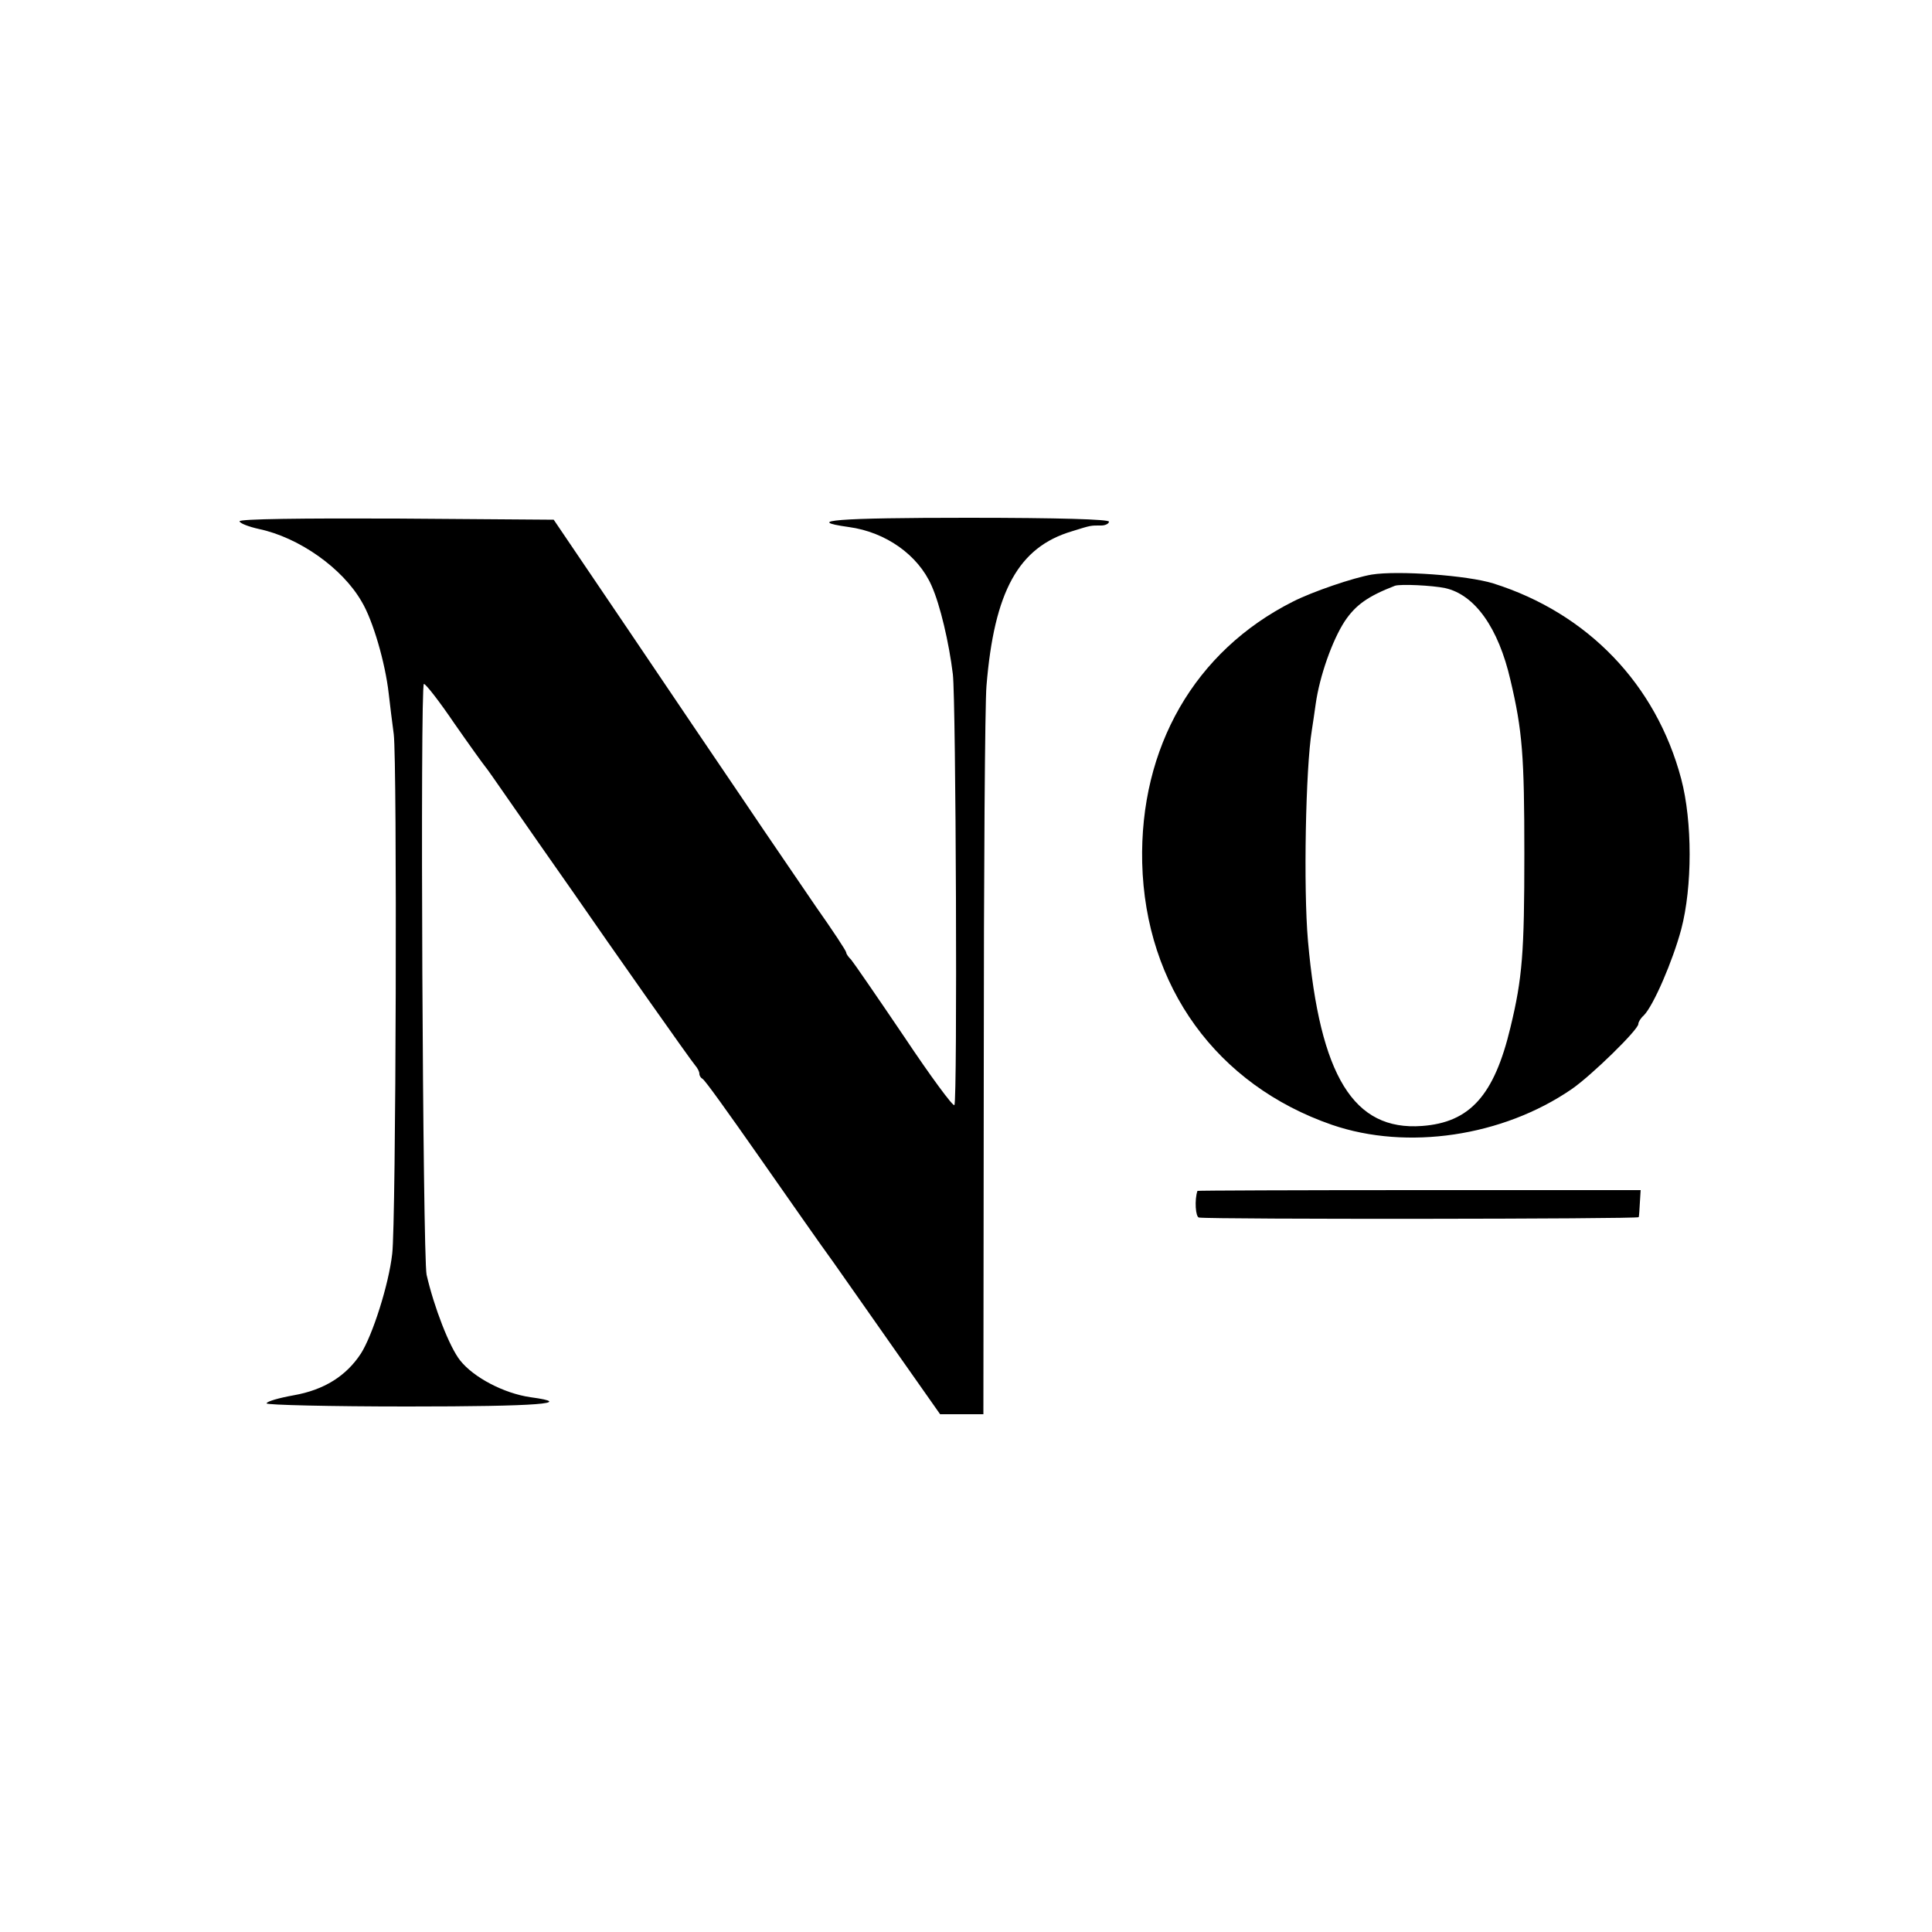
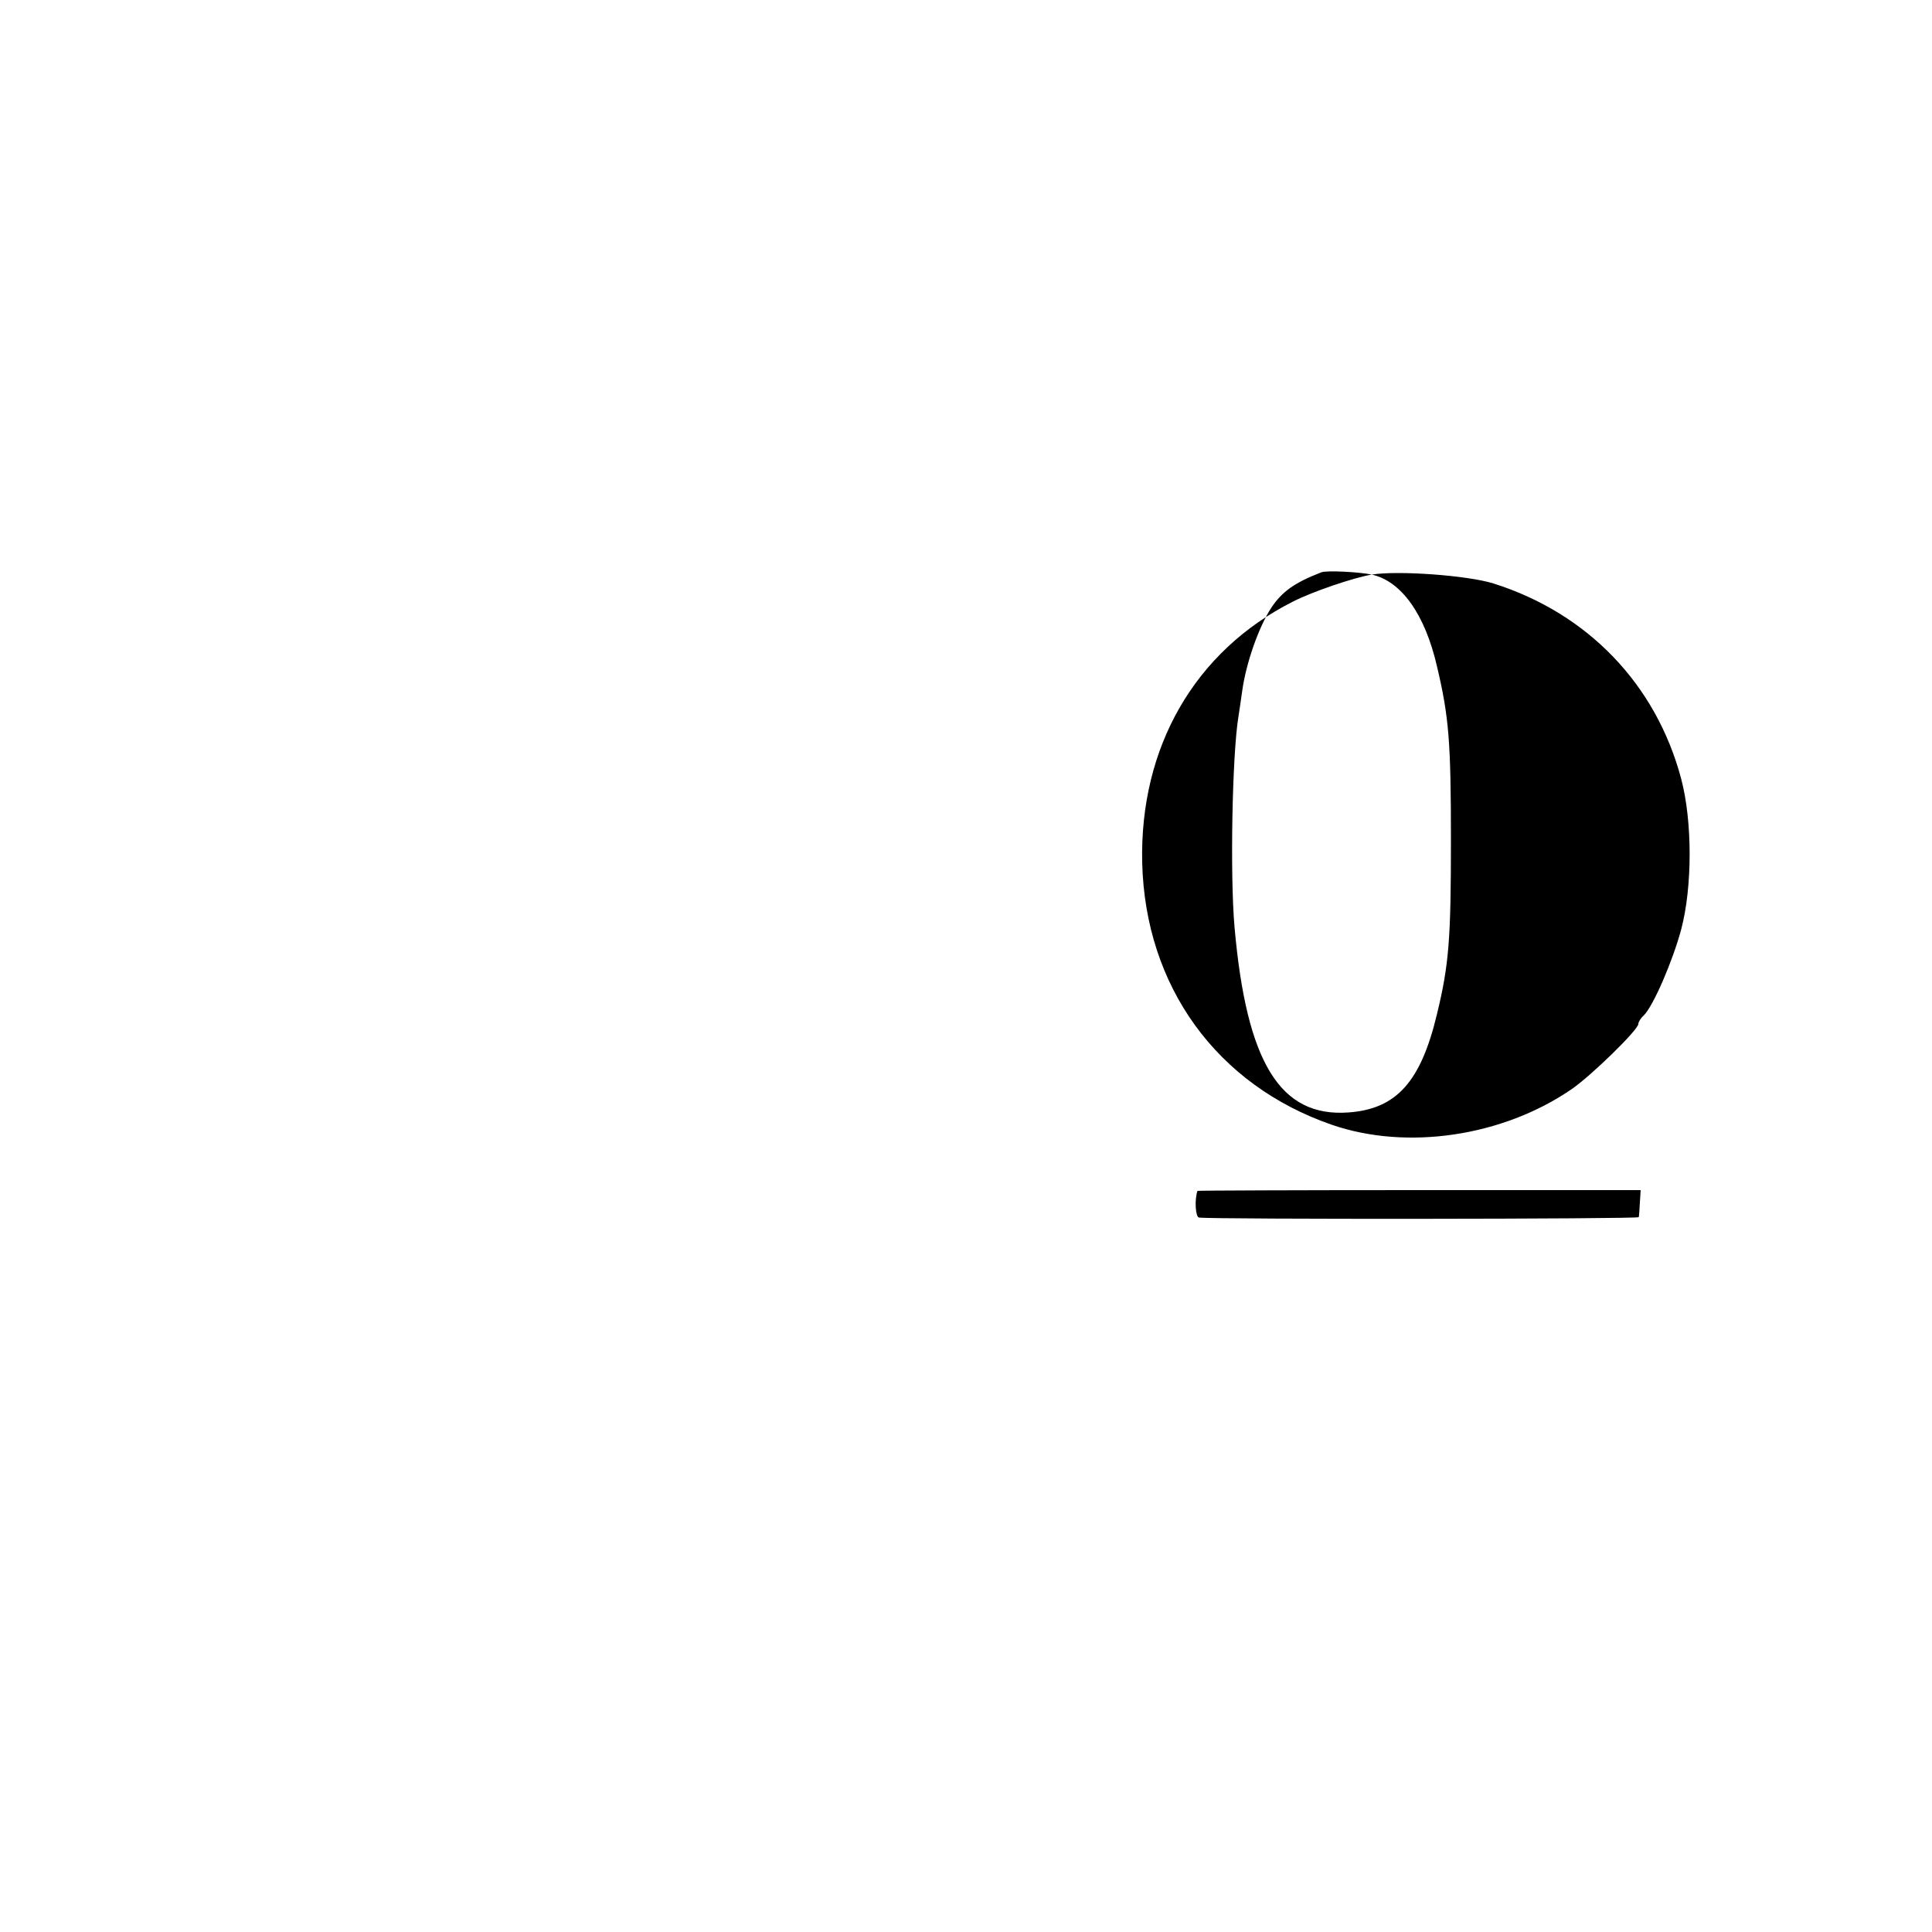
<svg xmlns="http://www.w3.org/2000/svg" height="500pt" preserveAspectRatio="xMidYMid meet" viewBox="0 0 500 500" width="500pt">
  <g transform="matrix(.1 0 0 -.1 0 500)">
-     <path d="m620 3651c0-5 23-14 50-20 104-22 216-101 266-188 29-48 61-158 70-238 3-27 9-75 13-105 9-72 6-1267-4-1345-9-80-51-211-81-258-38-58-95-94-174-108-39-7-70-16-70-21 0-4 164-8 365-8 339 0 437 8 318 24-69 10-147 51-182 95-28 35-68 139-87 222-10 47-17 1529-7 1529 5 0 40-45 78-101 39-56 75-106 80-112 6-7 28-39 51-72s62-89 87-125 66-94 91-130c98-142 305-436 315-447 6-7 11-16 11-22 0-5 4-11 8-13 5-1 69-91 144-198s162-232 195-277c32-46 107-152 167-238l109-155h56 56l1 903c0 496 3 938 7 982 20 245 83 359 221 400 51 16 48 15 76 15 11 0 20 5 20 10 0 6-129 10-366 10-336 0-428-7-307-24 95-13 179-72 214-152 22-49 45-147 55-229 8-70 12-1102 4-1115-3-5-62 75-130 177-69 102-131 192-137 199-7 7-13 15-13 19s-35 57-78 118c-42 62-126 184-185 272-60 88-195 288-301 445l-193 285-407 3c-245 1-406-1-406-7z" />
-     <path d="m3550 3513c-47-8-153-44-204-70-254-128-397-377-390-676 8-320 193-575 491-678 195-67 442-30 620 92 51 35 173 154 173 169 0 5 6 15 14 22 25 25 75 141 97 223 29 110 29 279 0 389-65 245-242 429-486 506-67 21-247 34-315 23zm190-35c77-17 138-103 169-238 31-131 36-196 36-450 0-255-5-321-36-449-42-176-105-246-229-255-177-13-264 129-295 479-12 136-6 448 10 545 2 14 7 45 10 68 10 72 43 165 75 214 28 42 60 65 130 92 14 5 97 1 130-6z" />
+     <path d="m3550 3513c-47-8-153-44-204-70-254-128-397-377-390-676 8-320 193-575 491-678 195-67 442-30 620 92 51 35 173 154 173 169 0 5 6 15 14 22 25 25 75 141 97 223 29 110 29 279 0 389-65 245-242 429-486 506-67 21-247 34-315 23zc77-17 138-103 169-238 31-131 36-196 36-450 0-255-5-321-36-449-42-176-105-246-229-255-177-13-264 129-295 479-12 136-6 448 10 545 2 14 7 45 10 68 10 72 43 165 75 214 28 42 60 65 130 92 14 5 97 1 130-6z" />
    <path d="m3099 1918c-8-23-5-68 4-69 35-5 1137-4 1138 1 1 3 2 20 3 38l2 32h-573c-315 0-573-1-574-2z" />
  </g>
</svg>